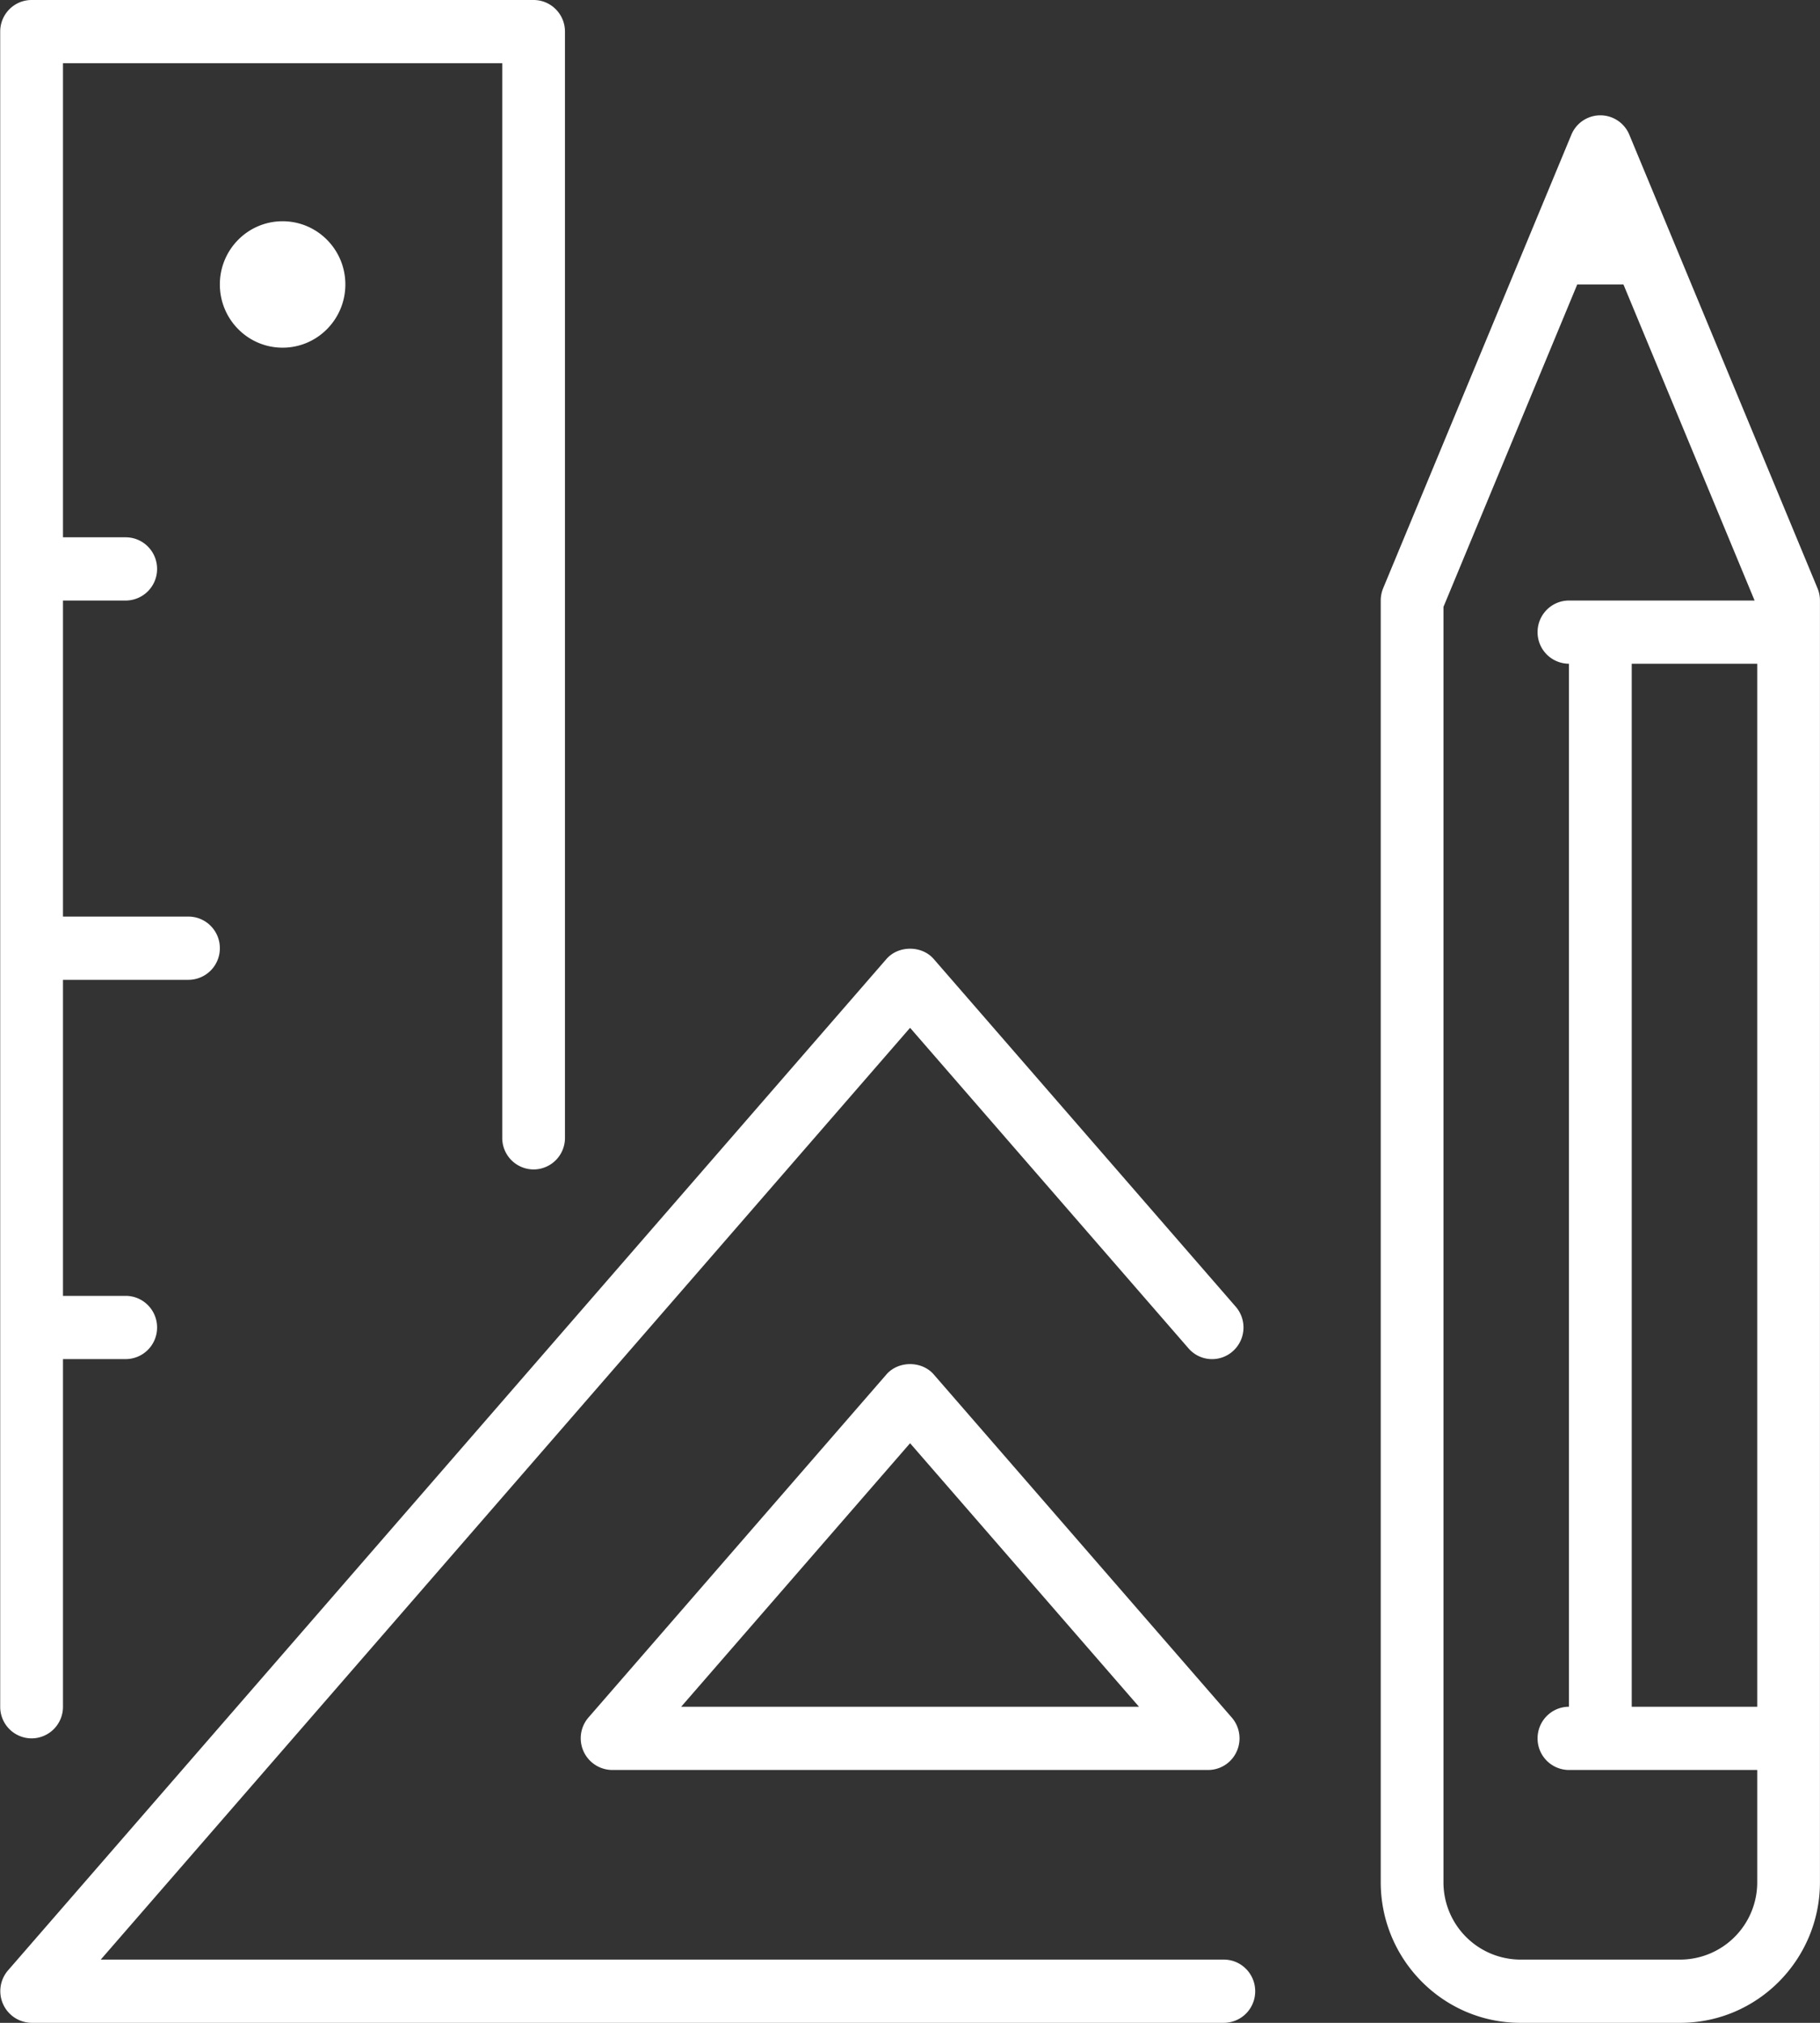
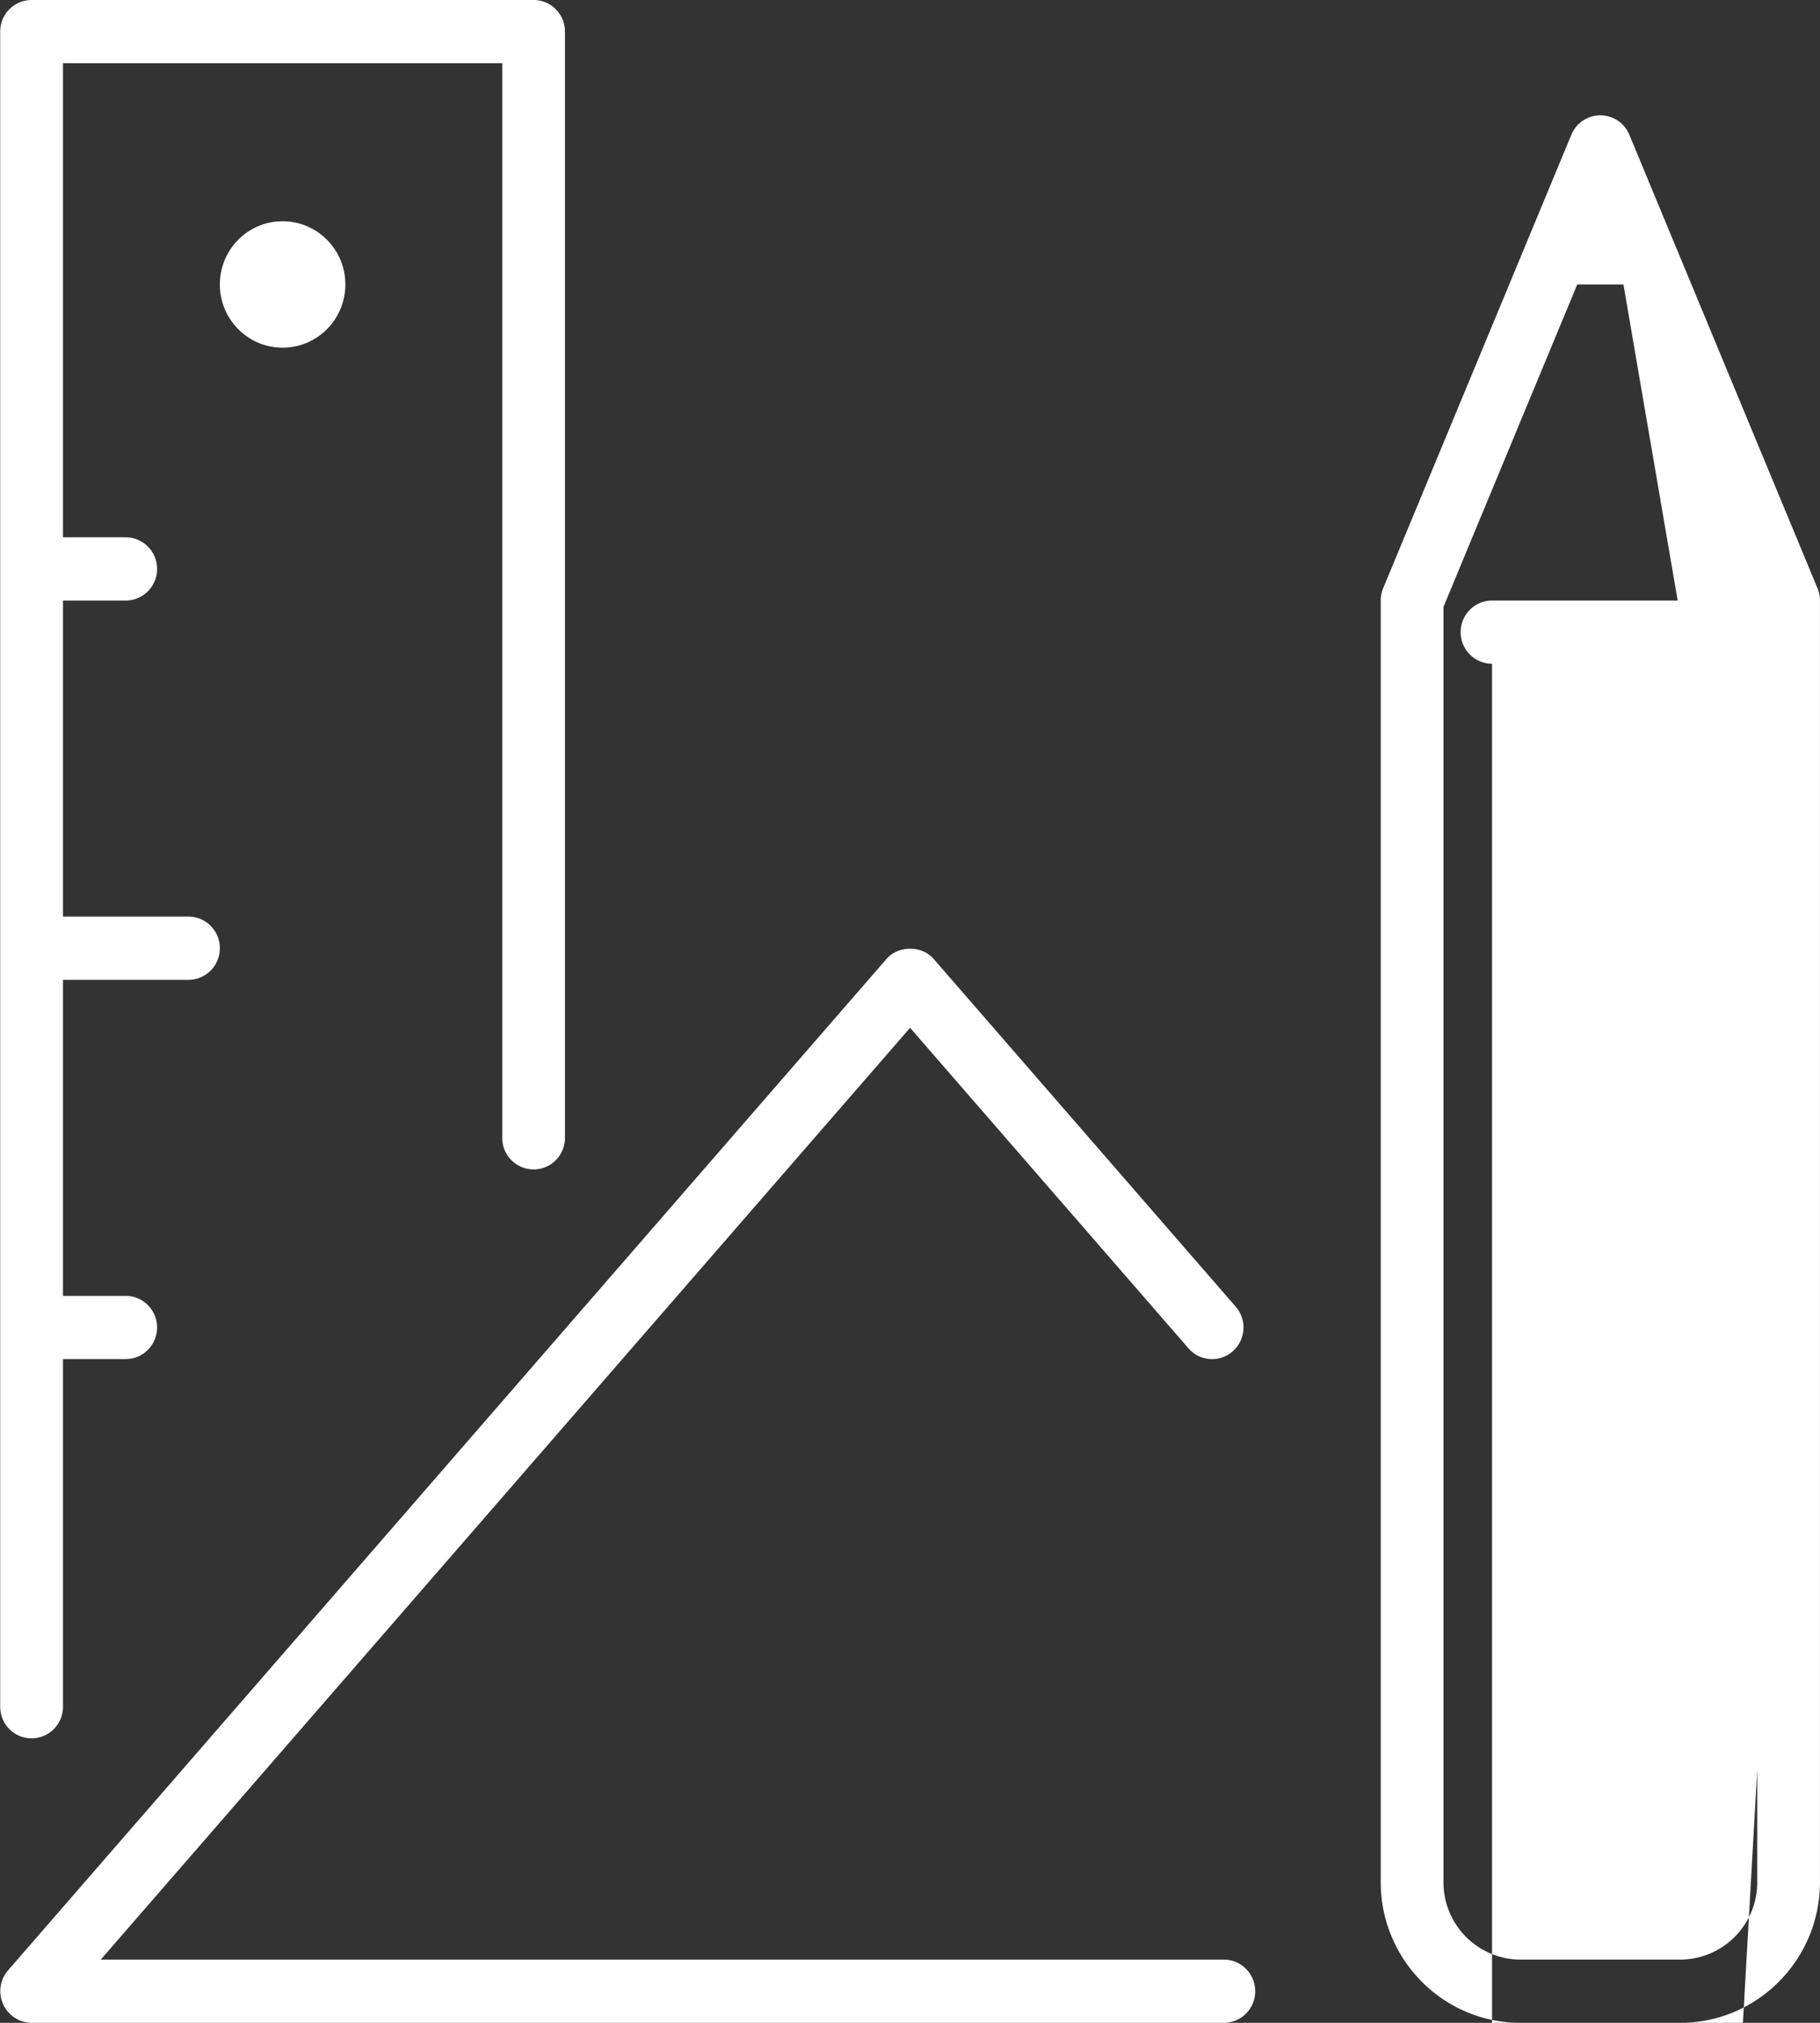
<svg xmlns="http://www.w3.org/2000/svg" preserveAspectRatio="xMidYMid" width="45" height="50" viewBox="0 0 45 50" data-prefix="i1bjoa240">
  <rect x="0" y="0" width="45" height="50" fill="#333333" stroke="none" />
-   <path d="M41.546 50h-3.954c-1.904 0-3.453-1.56-3.453-3.478V14.844a.8.8 0 0 1 .059-.302l4.655-11.213a.775.775 0 0 1 1.432 0l4.654 11.213c.04.096.06.198.06.302v31.678c0 1.918-1.549 3.478-3.453 3.478zm1.902-33.594h-3.103v25.781h3.103V16.406zm0 27.344h-4.655a.778.778 0 0 1-.776-.781c0-.432.347-.782.776-.782V16.406a.778.778 0 0 1-.776-.781c0-.431.347-.781.776-.781h4.59L40.14 7.031h-1.142l-3.308 7.97v31.521a1.91 1.91 0 0 0 1.902 1.915h3.954a1.91 1.91 0 0 0 1.902-1.915V43.75zm-13.576 0H15.133a.784.784 0 0 1-.584-1.296l7.369-8.482c.296-.339.873-.339 1.168 0l7.37 8.482c.2.231.248.558.122.837a.775.775 0 0 1-.706.459zm-7.37-8.077l-5.66 6.514h11.32l-5.66-6.514zM30.259 50H.781a.784.784 0 0 1-.584-1.295l21.721-25.001c.296-.339.873-.339 1.168 0l7.468 8.595a.784.784 0 0 1-.074 1.102.771.771 0 0 1-1.094-.073l-6.884-7.923L2.491 48.437h27.768c.429 0 .776.35.776.782a.778.778 0 0 1-.776.781zM6.987 5.469c.857 0 1.552.699 1.552 1.562 0 .863-.695 1.563-1.552 1.563-.857 0-1.551-.7-1.551-1.563s.694-1.562 1.551-1.562zm6.206 23.437a.778.778 0 0 1-.775-.781V1.563H1.557v11.718h1.551c.429 0 .776.35.776.781a.779.779 0 0 1-.776.782H1.557v7.812H4.66c.429 0 .776.35.776.781a.779.779 0 0 1-.776.782H1.557v7.812h1.551c.429 0 .776.35.776.781a.779.779 0 0 1-.776.782H1.557v8.593a.779.779 0 0 1-.776.782.779.779 0 0 1-.776-.782V.781C.005.35.352 0 .781 0h12.412c.429 0 .776.35.776.781v27.344a.778.778 0 0 1-.776.781z" fill-rule="evenodd" class="path-ioze73h26" fill="#FFFFFF" />
+   <path d="M41.546 50h-3.954c-1.904 0-3.453-1.56-3.453-3.478V14.844a.8.8 0 0 1 .059-.302l4.655-11.213a.775.775 0 0 1 1.432 0l4.654 11.213c.04.096.06.198.06.302v31.678c0 1.918-1.549 3.478-3.453 3.478zh-3.103v25.781h3.103V16.406zm0 27.344h-4.655a.778.778 0 0 1-.776-.781c0-.432.347-.782.776-.782V16.406a.778.778 0 0 1-.776-.781c0-.431.347-.781.776-.781h4.59L40.14 7.031h-1.142l-3.308 7.97v31.521a1.91 1.91 0 0 0 1.902 1.915h3.954a1.91 1.91 0 0 0 1.902-1.915V43.75zm-13.576 0H15.133a.784.784 0 0 1-.584-1.296l7.369-8.482c.296-.339.873-.339 1.168 0l7.37 8.482c.2.231.248.558.122.837a.775.775 0 0 1-.706.459zm-7.37-8.077l-5.66 6.514h11.32l-5.66-6.514zM30.259 50H.781a.784.784 0 0 1-.584-1.295l21.721-25.001c.296-.339.873-.339 1.168 0l7.468 8.595a.784.784 0 0 1-.074 1.102.771.771 0 0 1-1.094-.073l-6.884-7.923L2.491 48.437h27.768c.429 0 .776.35.776.782a.778.778 0 0 1-.776.781zM6.987 5.469c.857 0 1.552.699 1.552 1.562 0 .863-.695 1.563-1.552 1.563-.857 0-1.551-.7-1.551-1.563s.694-1.562 1.551-1.562zm6.206 23.437a.778.778 0 0 1-.775-.781V1.563H1.557v11.718h1.551c.429 0 .776.35.776.781a.779.779 0 0 1-.776.782H1.557v7.812H4.66c.429 0 .776.35.776.781a.779.779 0 0 1-.776.782H1.557v7.812h1.551c.429 0 .776.35.776.781a.779.779 0 0 1-.776.782H1.557v8.593a.779.779 0 0 1-.776.782.779.779 0 0 1-.776-.782V.781C.005.35.352 0 .781 0h12.412c.429 0 .776.35.776.781v27.344a.778.778 0 0 1-.776.781z" fill-rule="evenodd" class="path-ioze73h26" fill="#FFFFFF" />
</svg>